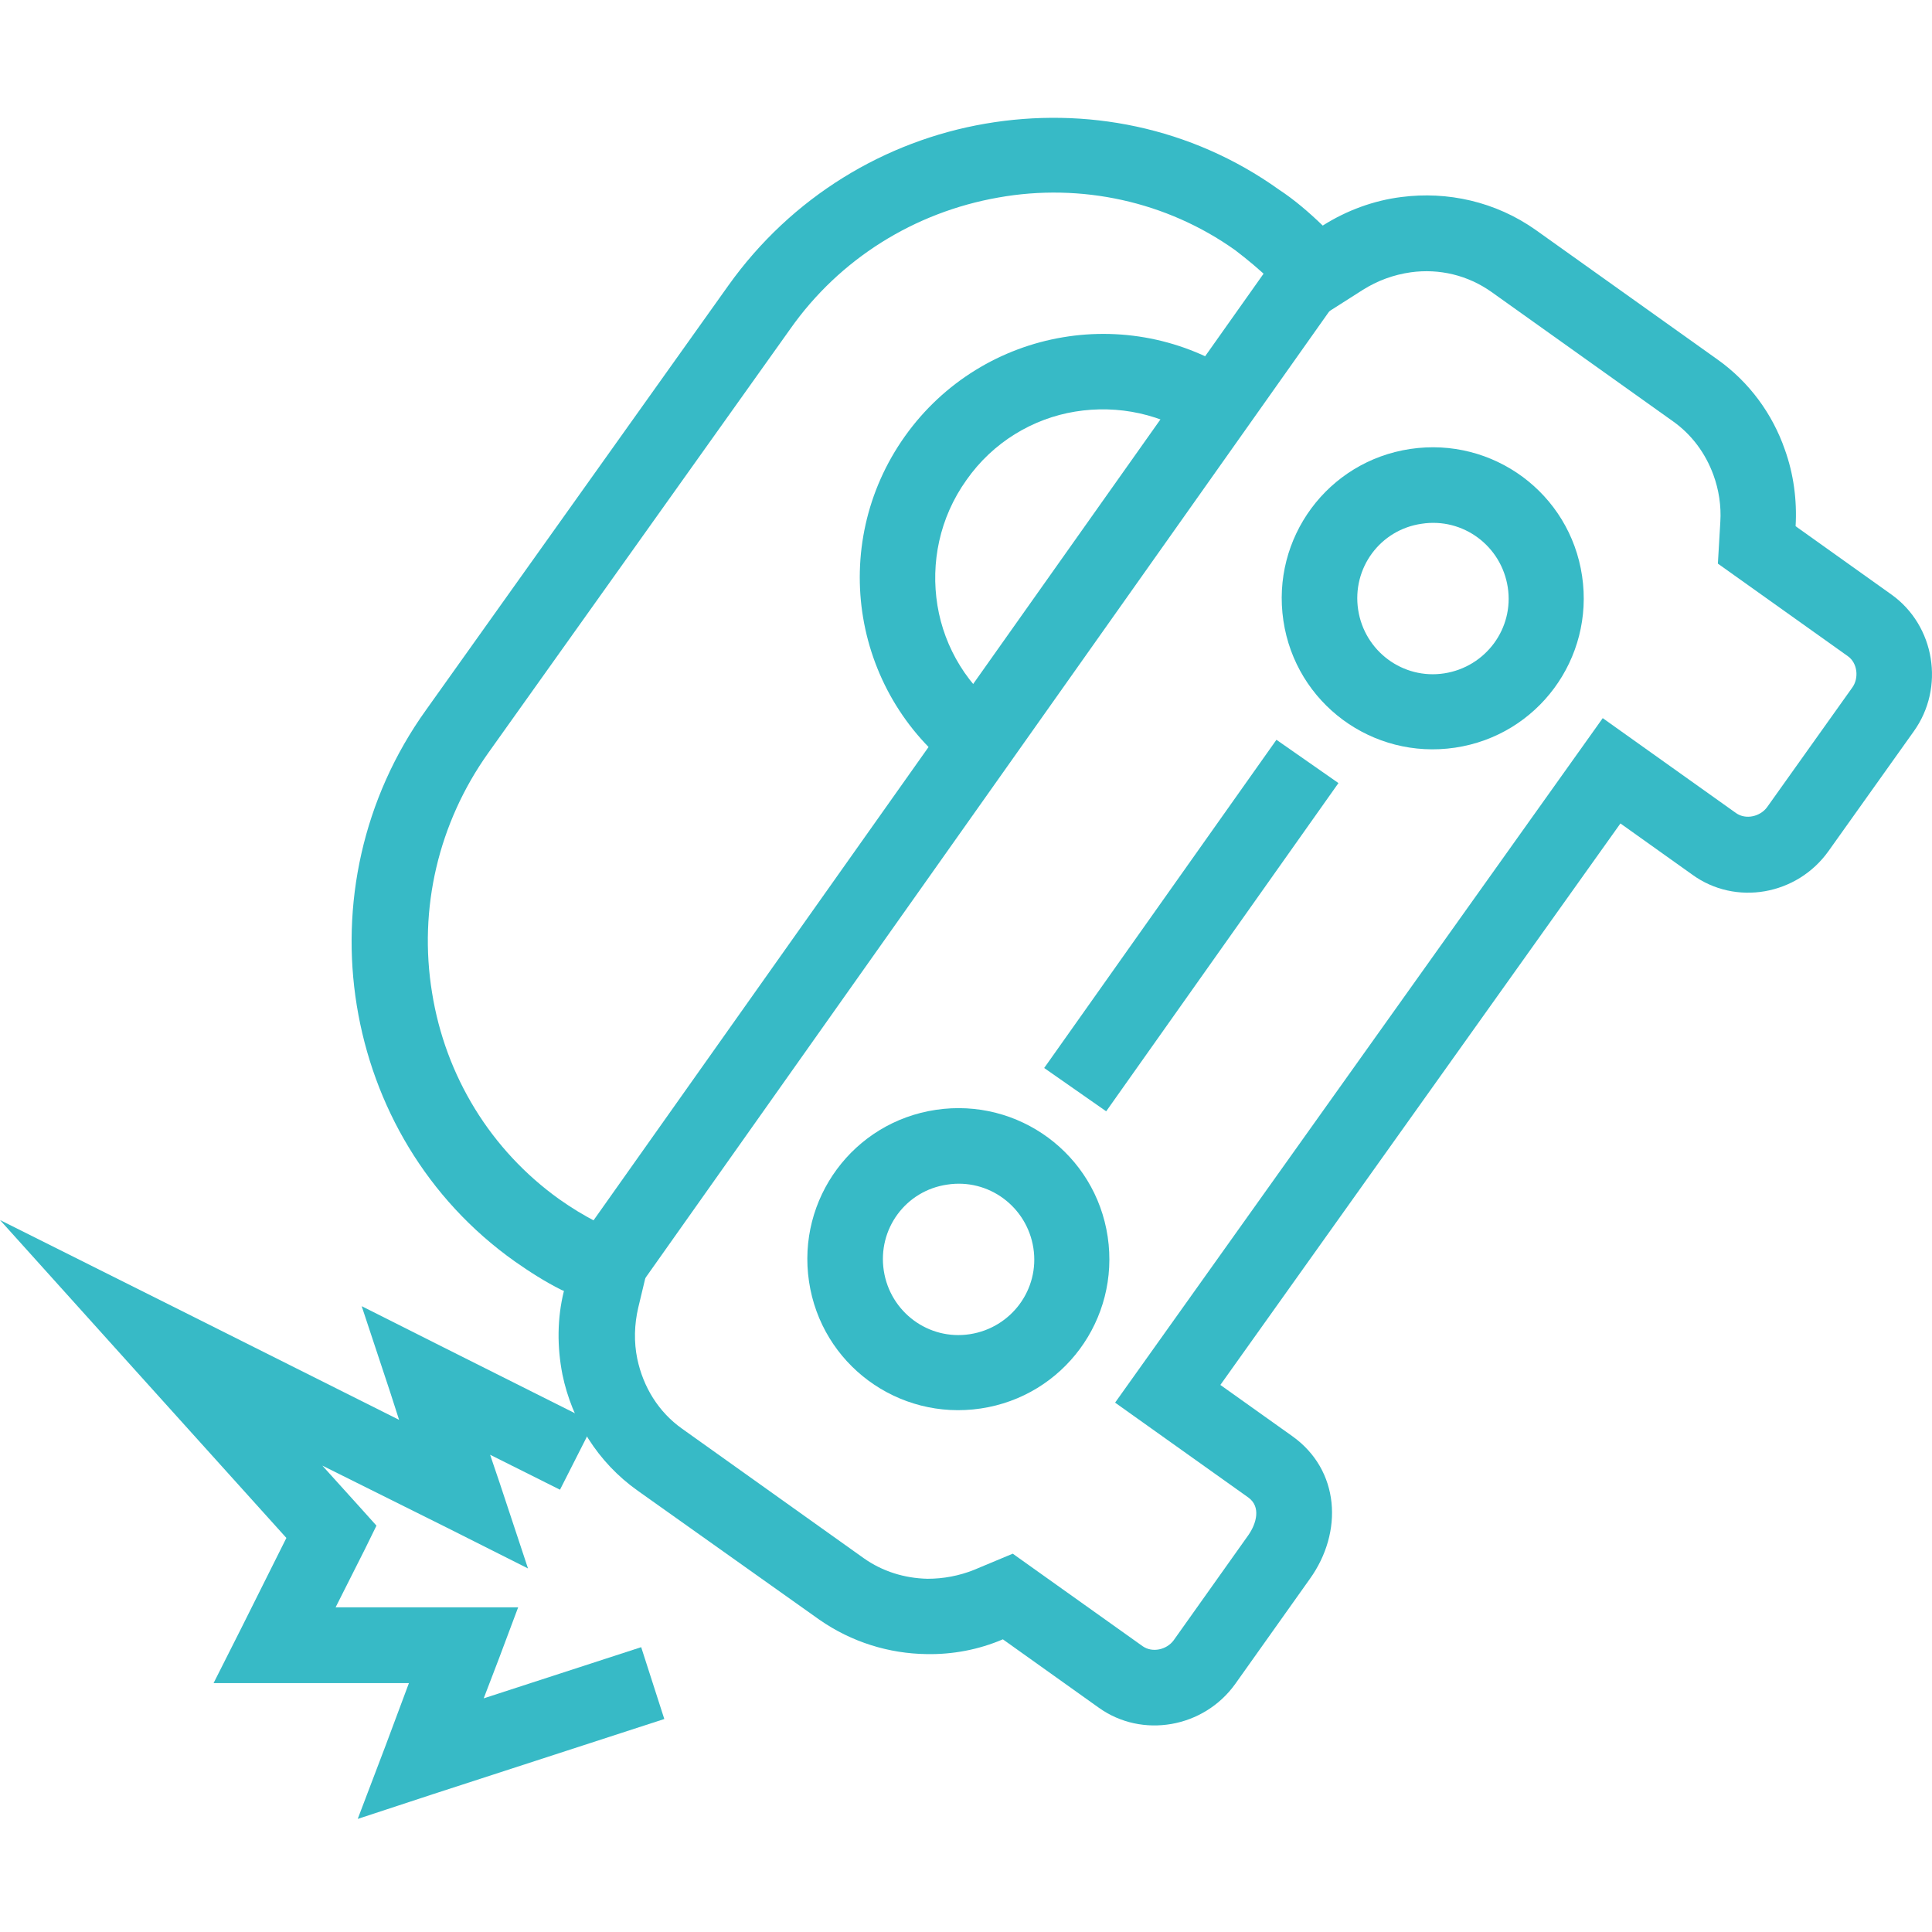
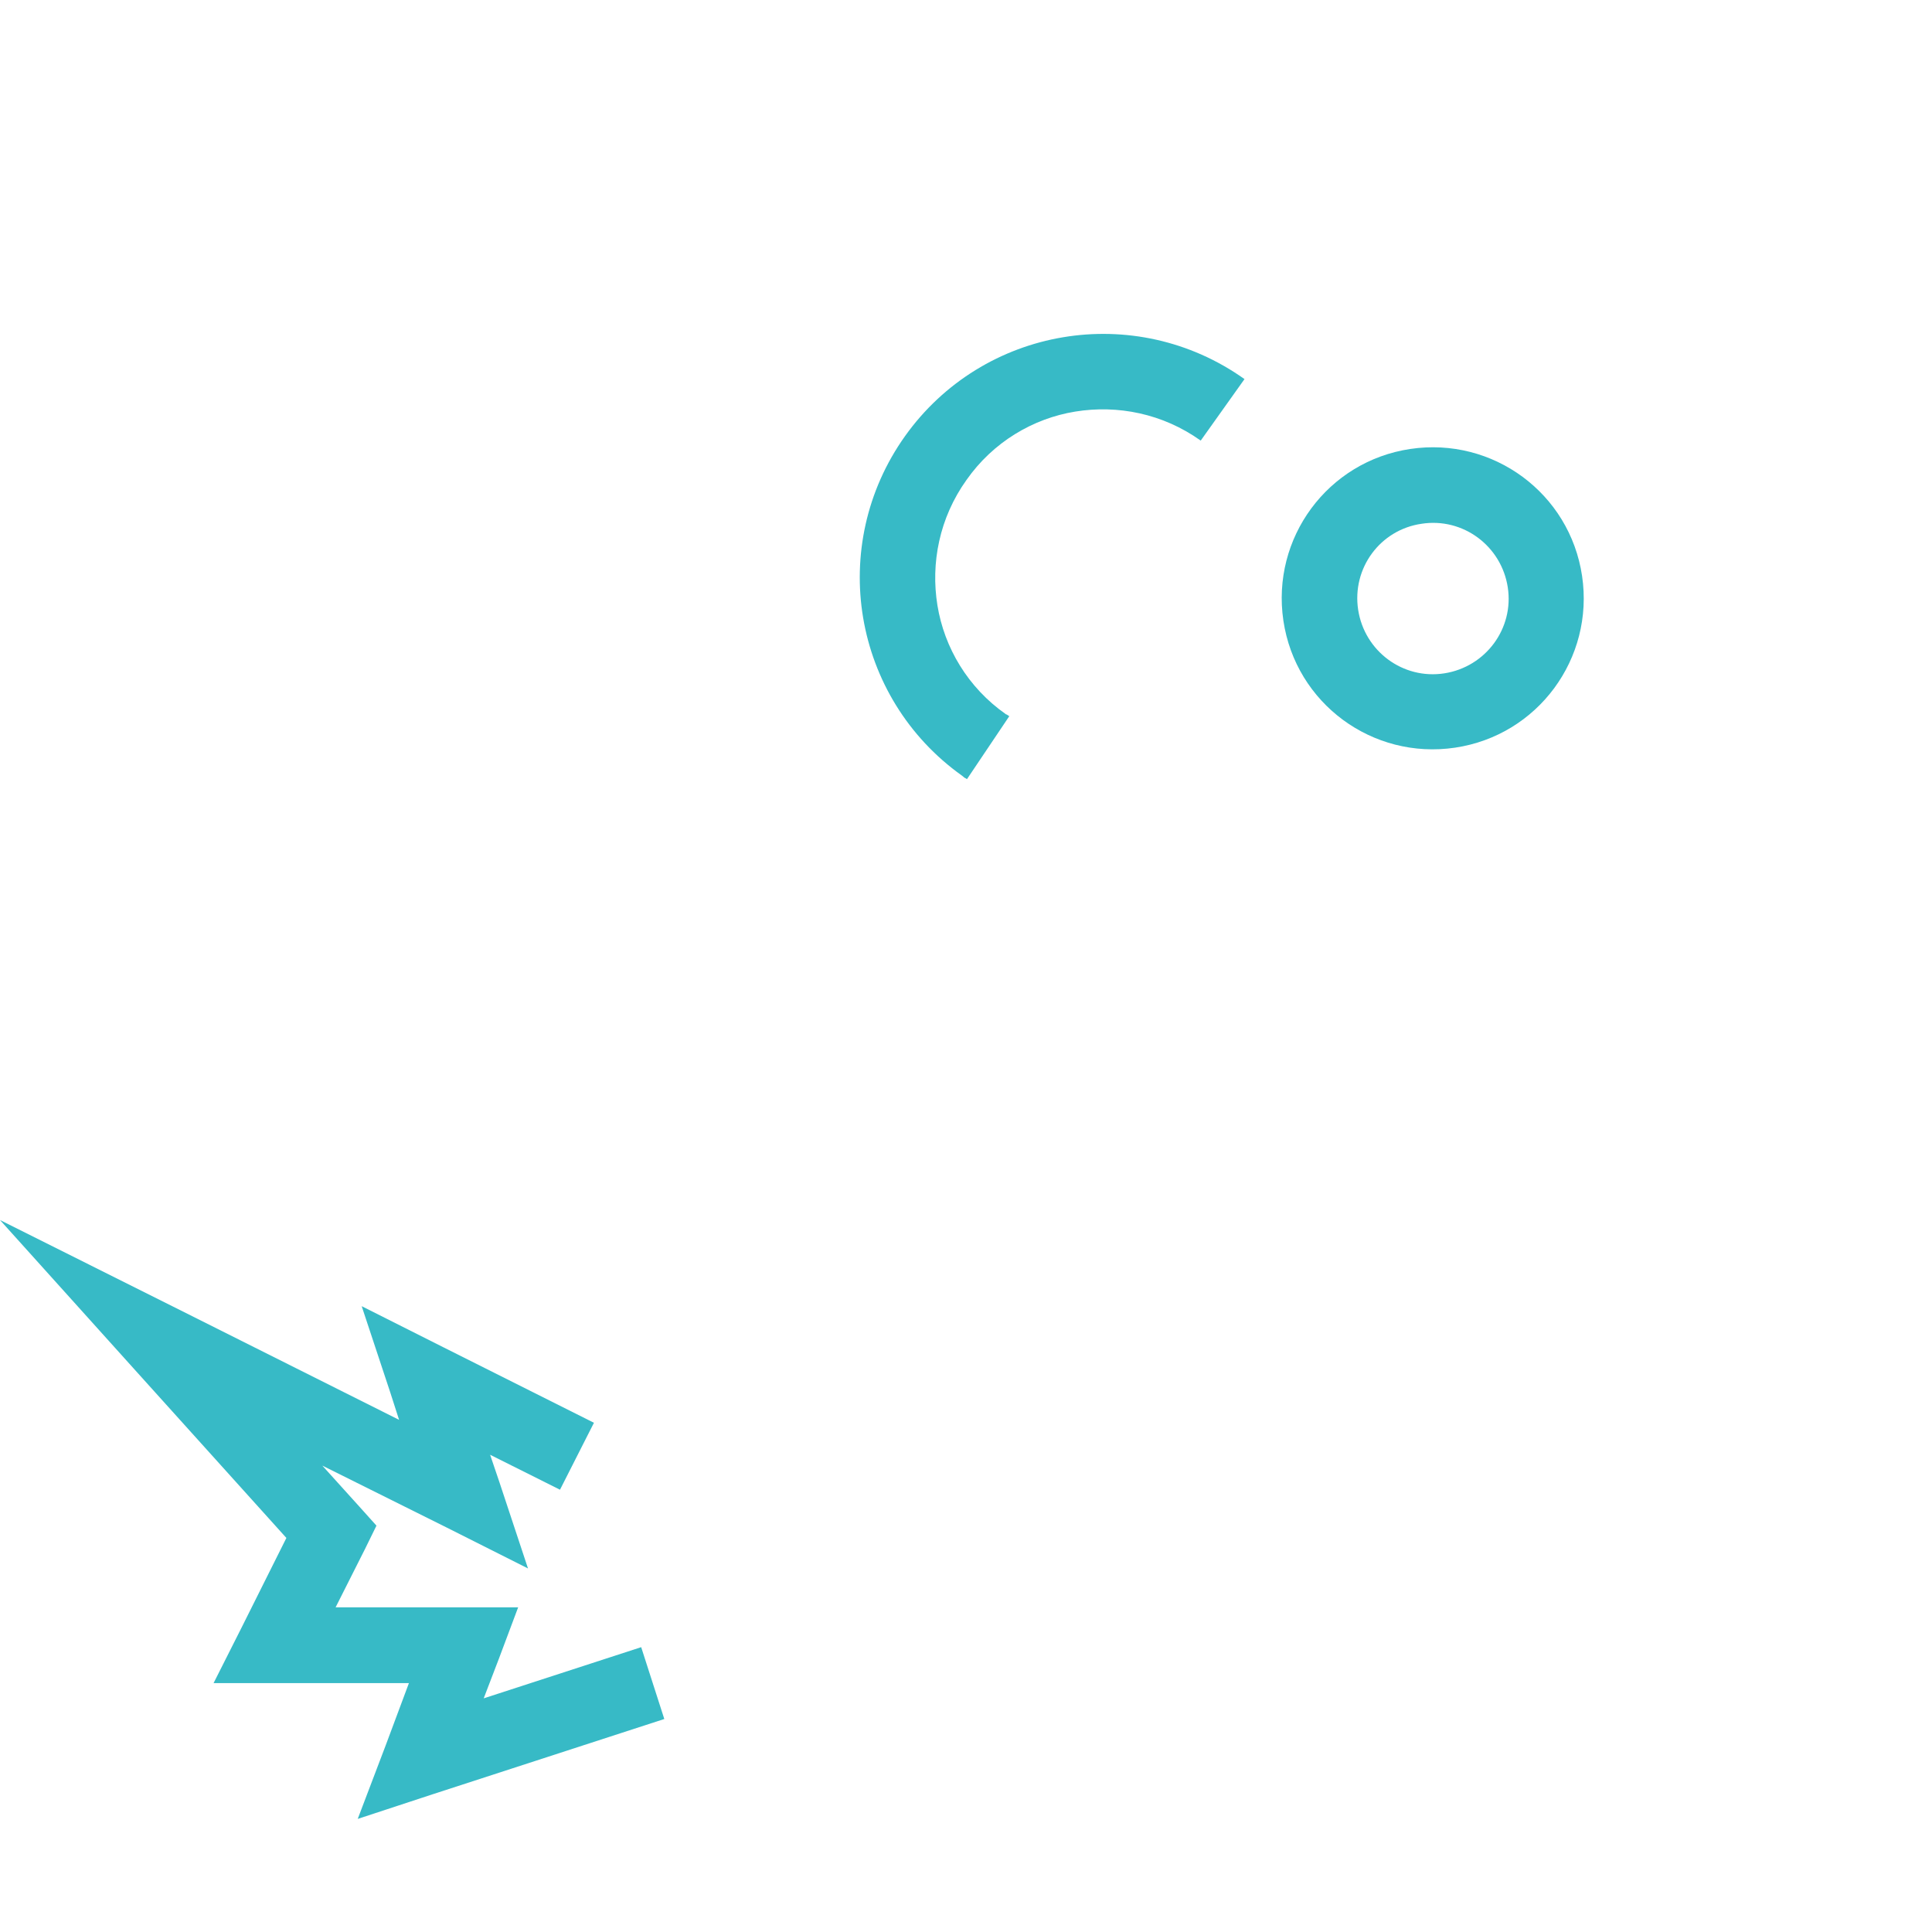
<svg xmlns="http://www.w3.org/2000/svg" width="82" height="82" viewBox="0 0 82 82" fill="none">
-   <path fill-rule="evenodd" clip-rule="evenodd" d="M53.926 11.892C53.446 11.432 52.945 11.014 52.423 10.617C49.52 8.55 45.886 7.756 42.377 8.383C38.806 9.009 35.631 10.993 33.543 13.959L20.719 31.963C18.61 34.929 17.753 38.563 18.338 42.134C18.902 45.664 20.823 48.818 23.747 50.906C24.249 51.26 24.791 51.595 25.335 51.867L27.674 53.057L27.089 55.501C26.922 56.211 26.901 56.963 27.048 57.672C27.298 58.863 27.946 59.928 28.949 60.638L36.655 66.131C37.449 66.695 38.388 66.987 39.37 67.008C40.038 67.008 40.707 66.883 41.334 66.633L42.984 65.943L48.498 69.87C48.915 70.162 49.521 70.017 49.813 69.62L52.988 65.15C53.322 64.67 53.53 63.96 52.988 63.562L47.328 59.532L68.025 30.48L73.685 34.511C74.102 34.803 74.708 34.657 75 34.26L78.614 29.185C78.906 28.788 78.843 28.141 78.426 27.849L72.912 23.922L73.016 22.146C73.058 21.478 72.954 20.789 72.724 20.162C72.39 19.244 71.806 18.45 71.012 17.886L63.305 12.393C62.303 11.682 61.091 11.39 59.879 11.557C59.149 11.661 58.459 11.912 57.833 12.309L55.703 13.666L53.926 11.892ZM56.141 9.574C57.164 8.926 58.312 8.508 59.482 8.362C61.425 8.111 63.472 8.55 65.184 9.762L72.891 15.255C74.248 16.216 75.23 17.573 75.752 19.076C76.128 20.12 76.274 21.228 76.211 22.334L80.284 25.238C82.122 26.553 82.56 29.185 81.224 31.044L77.61 36.119C76.273 37.999 73.663 38.459 71.825 37.122L68.776 34.95L51.796 58.781L54.845 60.952C56.871 62.393 57.017 65.025 55.597 67.009L52.422 71.479C51.086 73.338 48.475 73.797 46.637 72.481L42.565 69.578C41.541 70.017 40.434 70.226 39.327 70.205C37.74 70.184 36.153 69.704 34.774 68.743L27.068 63.271C25.355 62.059 24.27 60.263 23.872 58.341C23.643 57.172 23.643 55.96 23.935 54.79L23.831 54.749C23.121 54.394 22.474 53.976 21.847 53.537C18.108 50.885 15.832 46.916 15.143 42.677C14.454 38.437 15.373 33.905 18.088 30.125L30.912 12.121C33.606 8.341 37.574 5.981 41.814 5.25C46.054 4.519 50.544 5.375 54.283 8.048C54.951 8.487 55.556 9.01 56.141 9.574L56.141 9.574Z" fill="#37BAC6" />
  <path d="M41.041 33.07C40.915 32.986 41.124 33.111 40.936 33.007C40.832 32.944 40.999 33.049 40.832 32.923C38.514 31.273 37.073 28.83 36.634 26.219C36.196 23.609 36.76 20.831 38.41 18.513C40.06 16.195 42.503 14.753 45.114 14.315C47.724 13.876 50.502 14.44 52.82 16.09L50.962 18.701C49.354 17.552 47.432 17.176 45.636 17.469C43.841 17.761 42.148 18.763 41.02 20.372C39.871 21.98 39.496 23.901 39.788 25.697C40.081 27.493 41.083 29.186 42.692 30.313C42.796 30.397 42.608 30.251 42.776 30.355C42.776 30.355 42.797 30.376 42.838 30.396L41.041 33.07ZM42.774 30.376C42.836 30.417 42.795 30.376 42.774 30.376V30.376Z" fill="#37BAC6" />
-   <path fill-rule="evenodd" clip-rule="evenodd" d="M40.205 50.278C41.959 50.007 43.588 51.218 43.86 52.972C44.132 54.727 42.92 56.356 41.166 56.627C39.411 56.899 37.782 55.688 37.511 53.933C37.239 52.158 38.45 50.529 40.205 50.278V50.278ZM39.725 47.104C43.233 46.582 46.491 48.984 47.014 52.492C47.536 56.001 45.134 59.259 41.625 59.781C38.117 60.304 34.859 57.902 34.337 54.393C33.814 50.884 36.216 47.626 39.725 47.104V47.104Z" fill="#37BAC6" />
  <path fill-rule="evenodd" clip-rule="evenodd" d="M59.859 19.055C63.368 18.533 66.626 20.935 67.148 24.444C67.67 27.952 65.268 31.21 61.76 31.733C58.251 32.255 54.993 29.853 54.471 26.344C53.949 22.836 56.35 19.578 59.859 19.055ZM60.339 22.23C62.093 21.958 63.722 23.169 63.994 24.924C64.266 26.678 63.054 28.307 61.3 28.579C59.546 28.851 57.916 27.639 57.645 25.885C57.373 24.11 58.585 22.48 60.339 22.23Z" fill="#37BAC6" />
-   <path d="M57.309 11.954L27.359 54.288L24.727 52.451L54.677 10.137L57.309 11.954Z" fill="#37BAC6" />
-   <path d="M56.808 33.236L46.95 47.167L44.318 45.329L54.176 31.399L56.808 33.236Z" fill="#37BAC6" />
  <path d="M28.195 72.96L18.358 76.156L15.183 77.2L16.374 74.067L17.356 71.436H9.065L10.234 69.118L12.155 65.275L5.66 58.069L0 51.782L7.56 55.563L16.938 60.262L16.562 59.093L15.351 55.438L18.797 57.172L25.209 60.387L23.768 63.228L20.802 61.745L21.199 62.915L22.41 66.57L18.964 64.836L13.68 62.205L15.246 63.938L15.978 64.753L15.497 65.734L14.244 68.22H21.992L21.178 70.391L20.53 72.083L27.214 69.911L28.195 72.96Z" fill="#37BAC6" />
</svg>